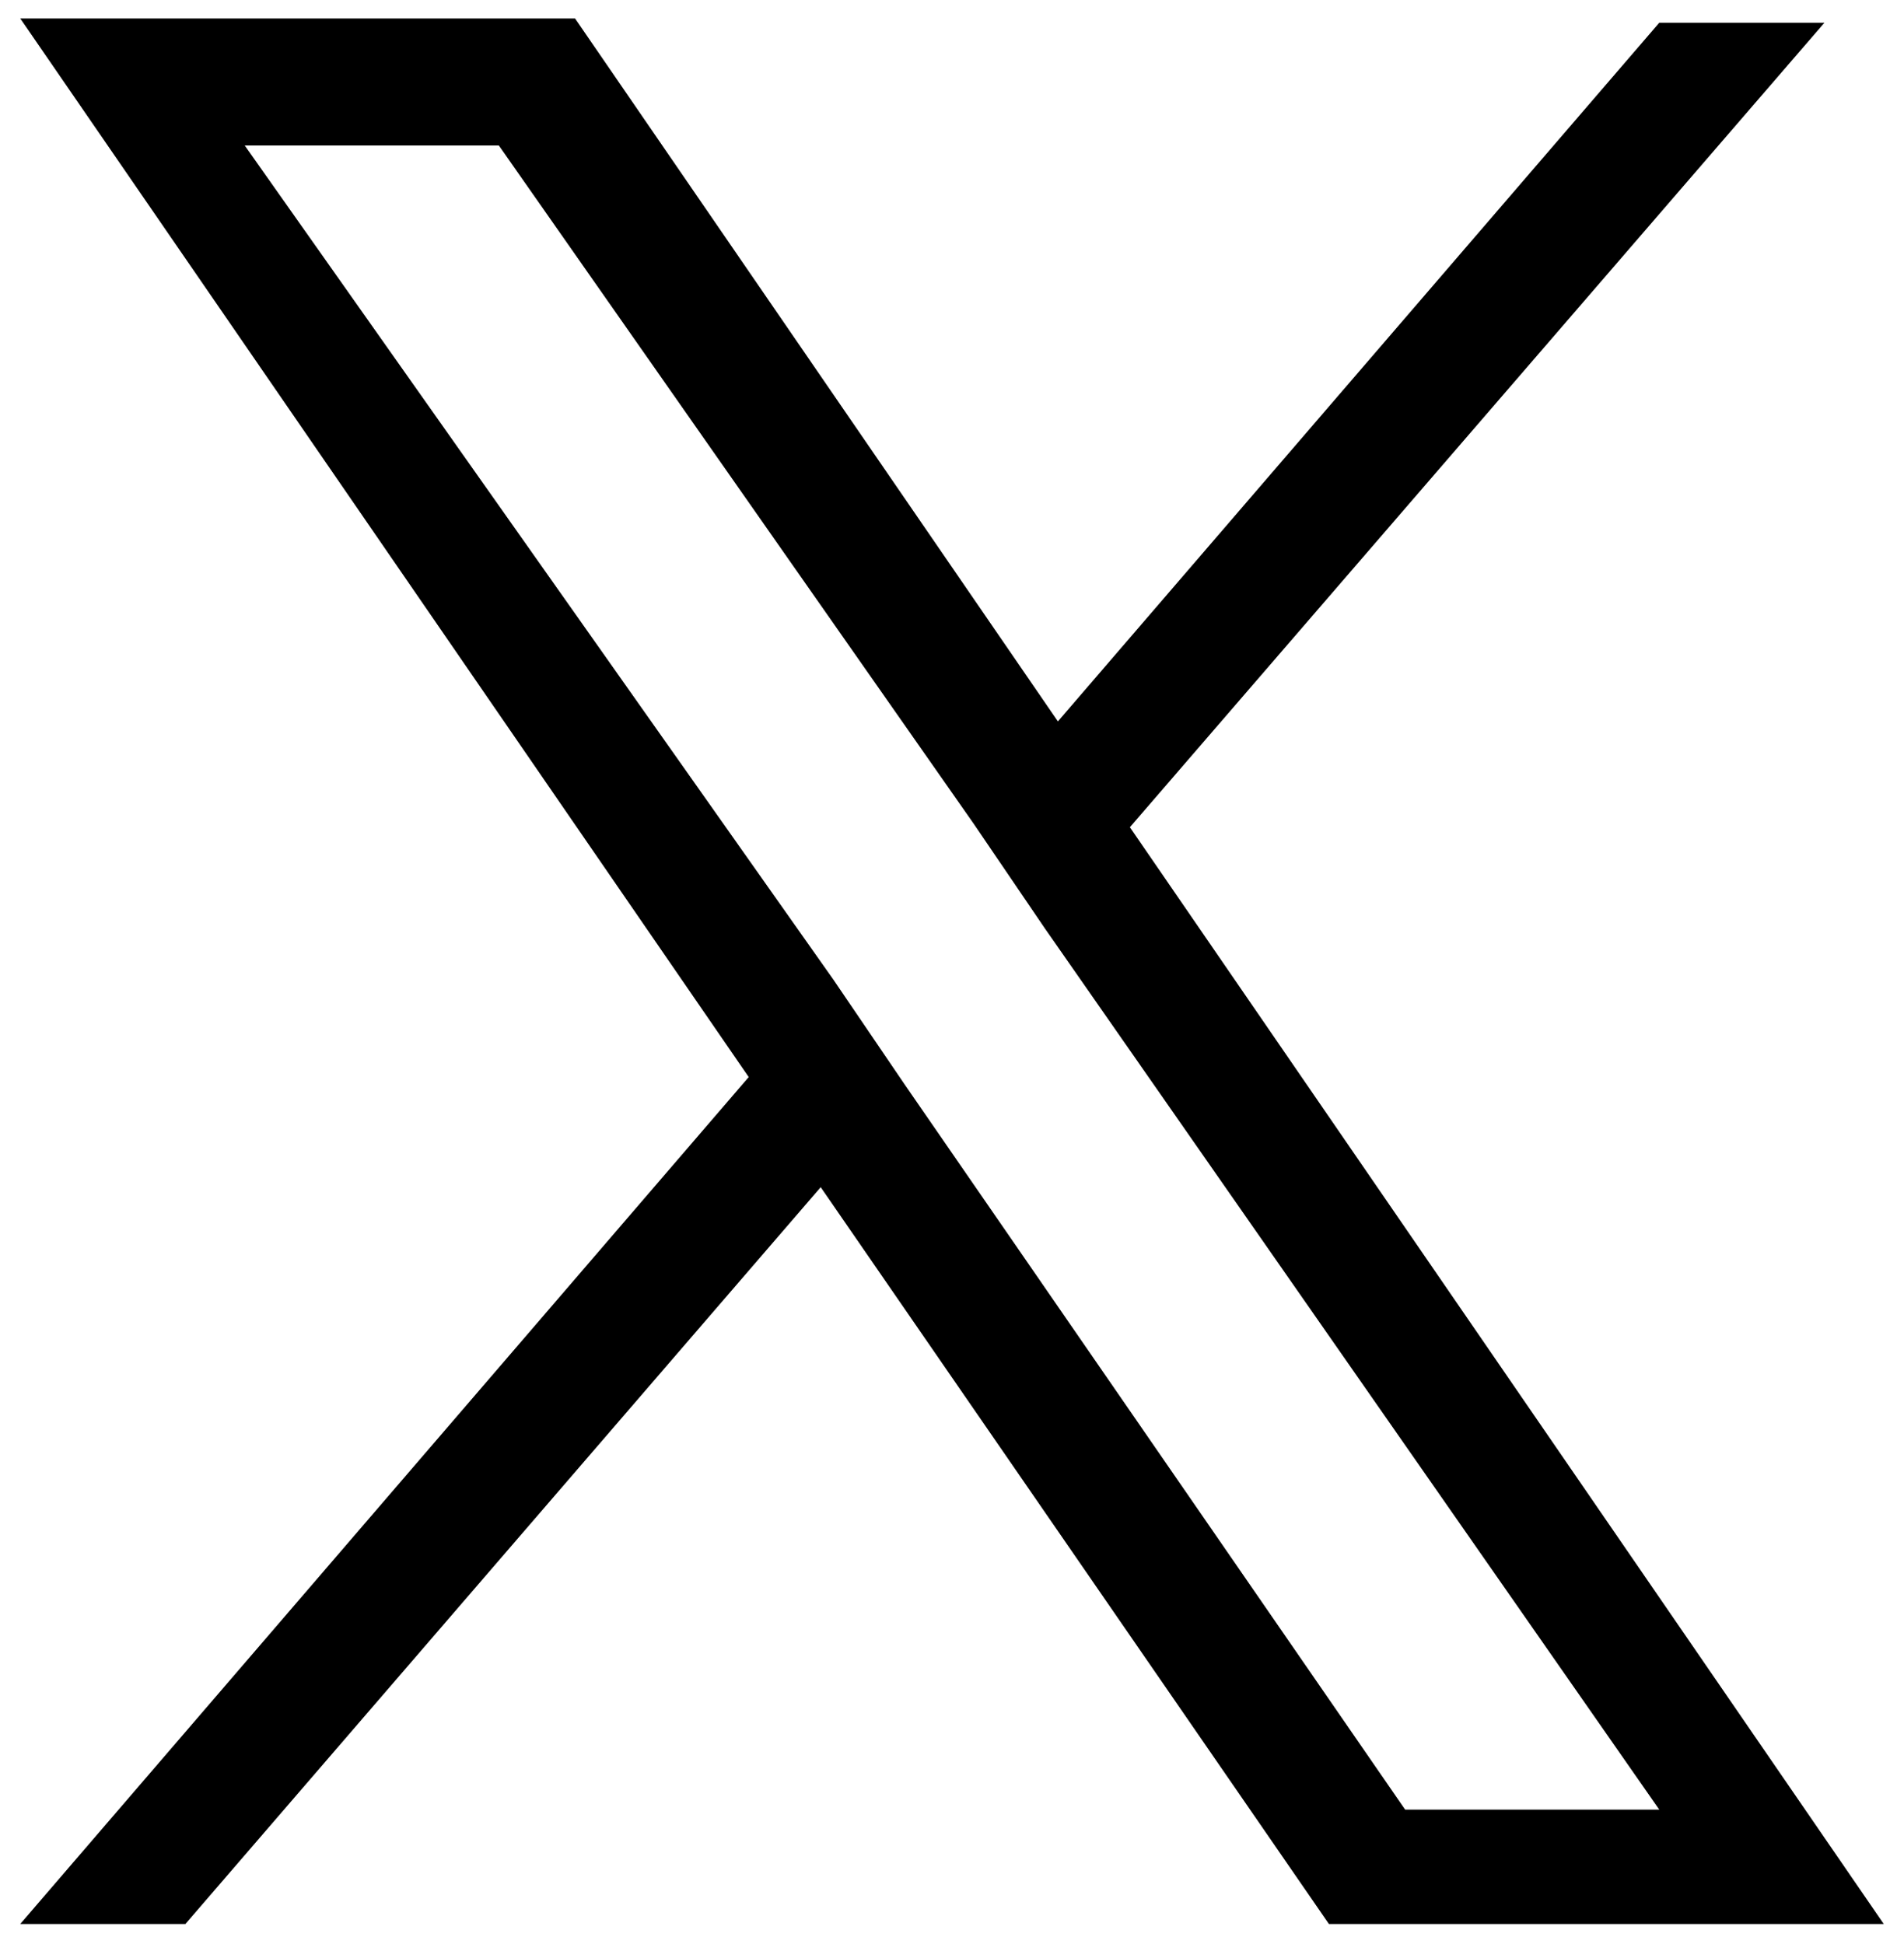
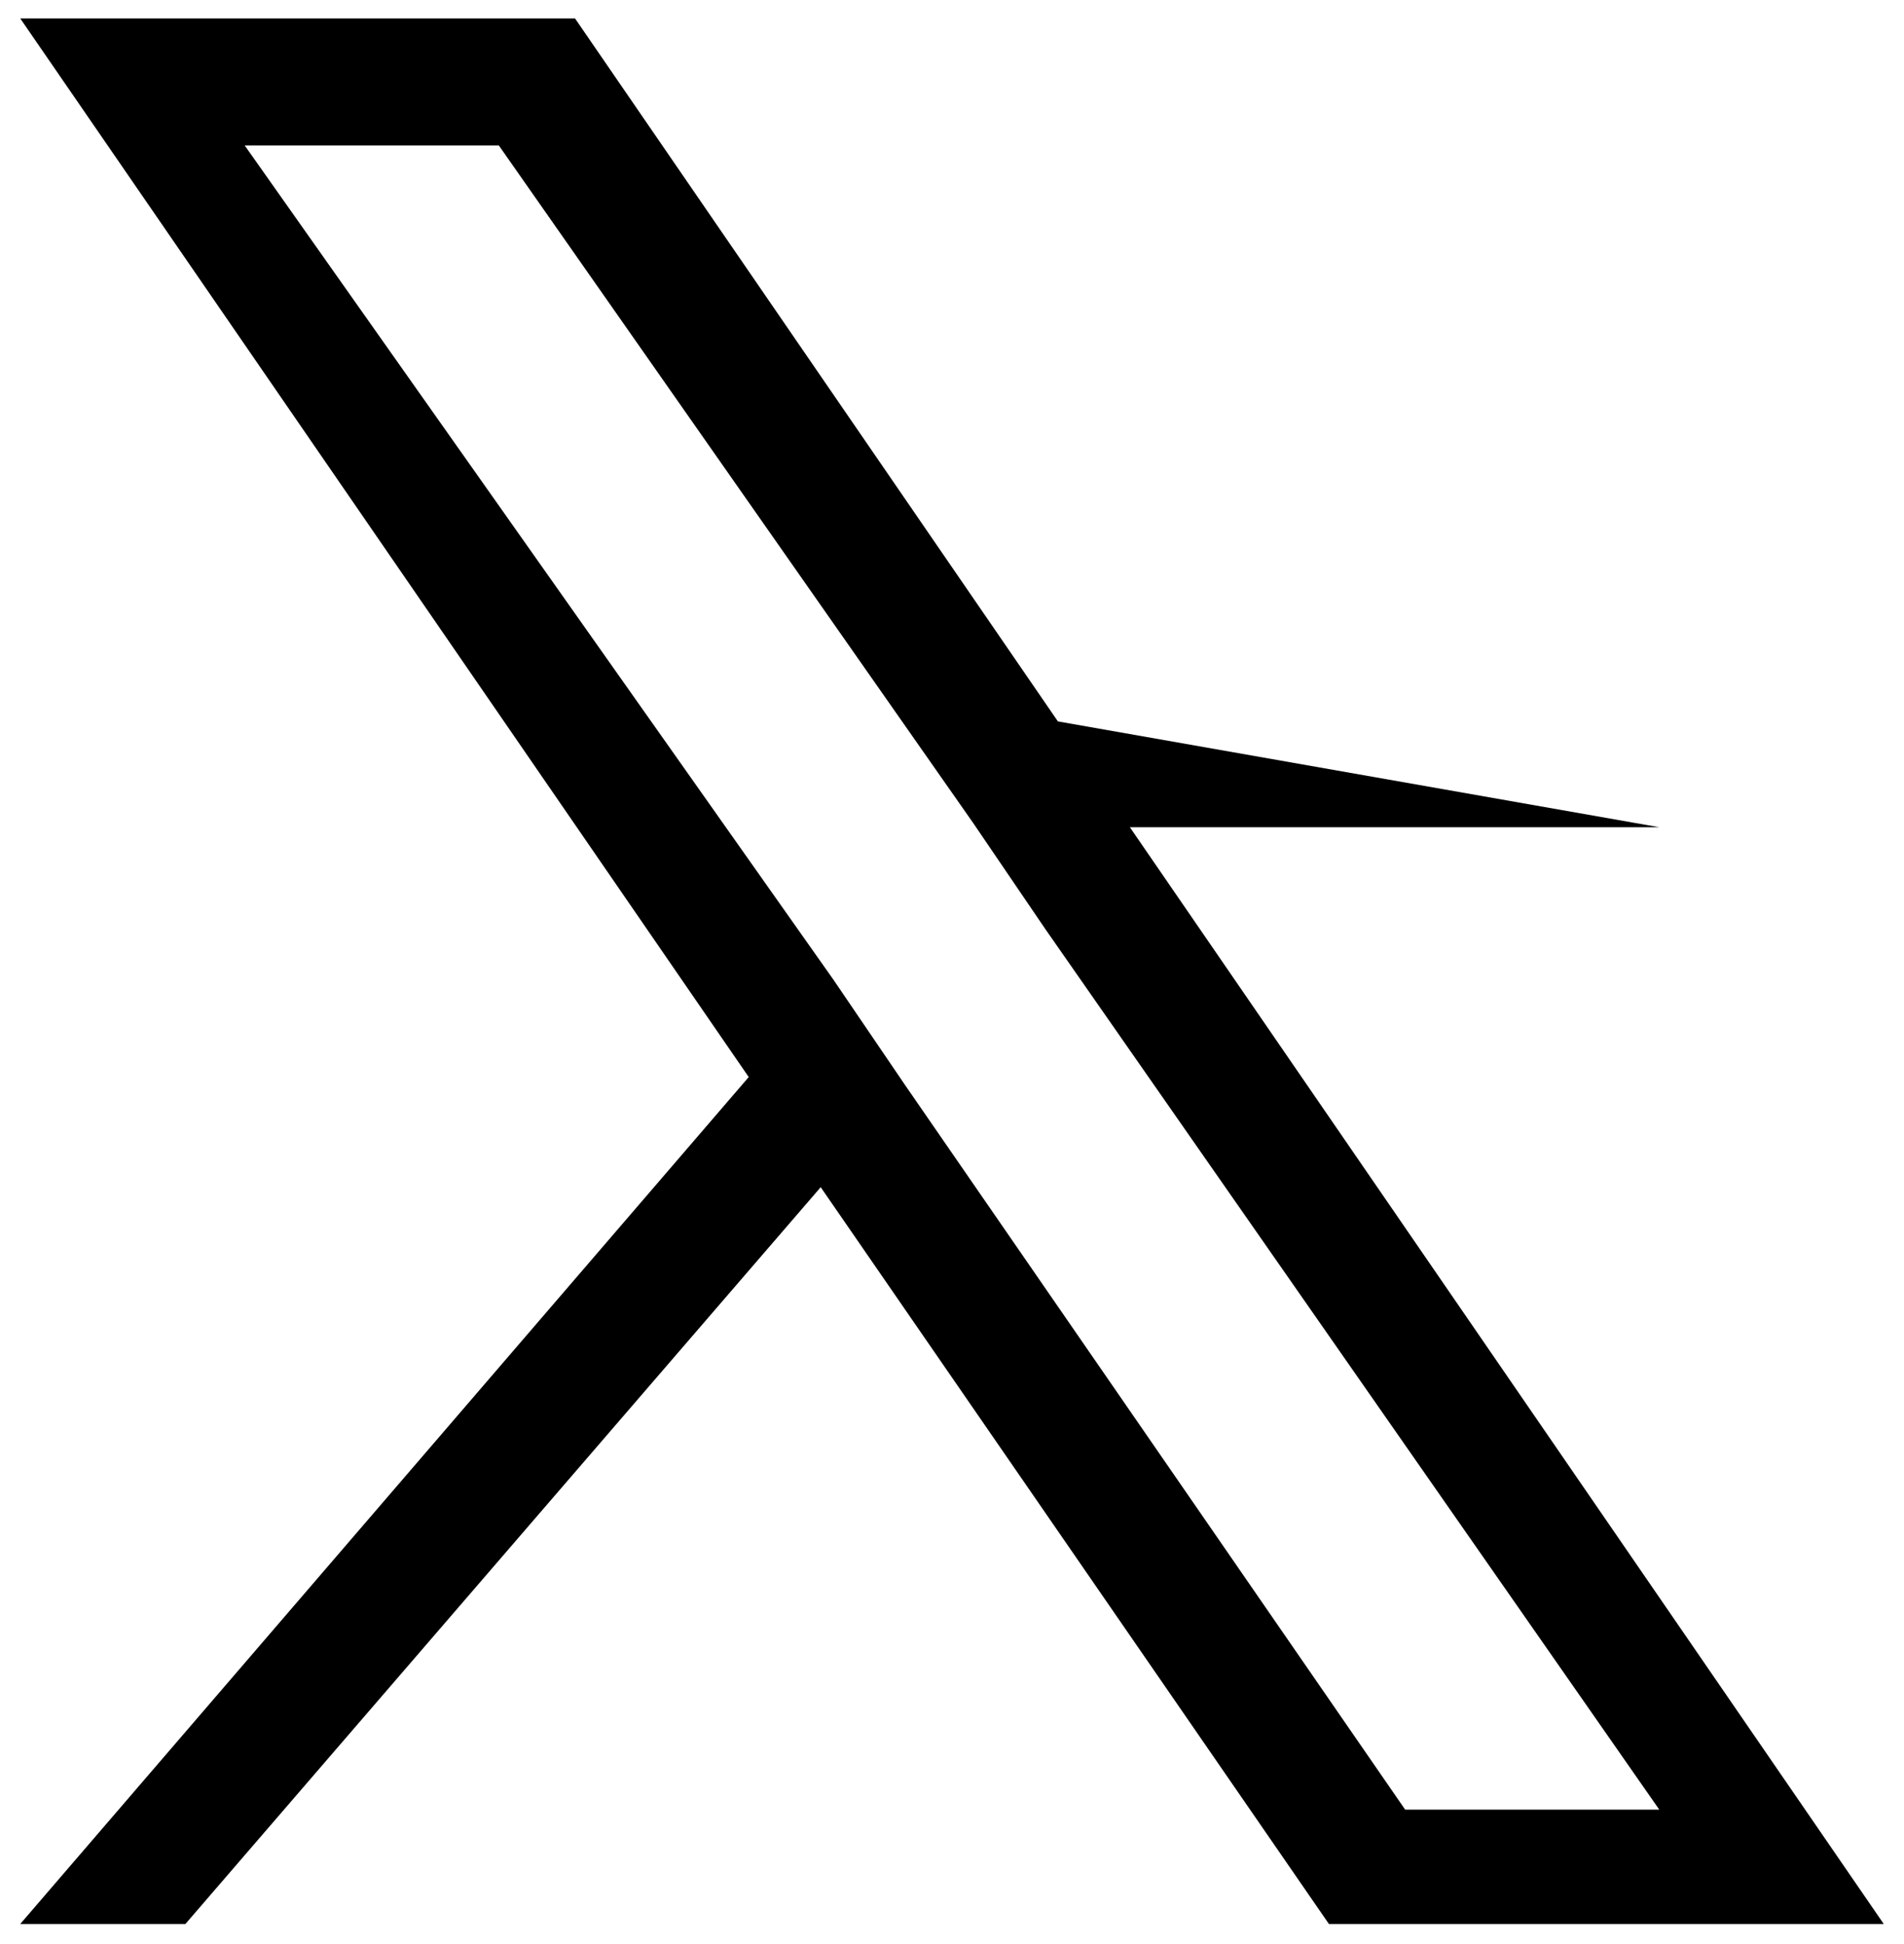
<svg xmlns="http://www.w3.org/2000/svg" width="47" height="48" viewBox="0 0 47 48" fill="none">
-   <path d="M27.891 20.424L45.036 0.561H40.959L26.114 17.811L14.195 0.456H0.5L18.482 26.592L0.5 47.502H4.577L20.259 29.311L32.804 47.502H46.5L27.891 20.424ZM22.35 26.802L20.573 24.188L6.041 3.592H12.314L24.023 20.32L25.8 22.933L40.959 44.679H34.686L22.35 26.802Z" fill="black" />
+   <path d="M27.891 20.424H40.959L26.114 17.811L14.195 0.456H0.5L18.482 26.592L0.5 47.502H4.577L20.259 29.311L32.804 47.502H46.5L27.891 20.424ZM22.35 26.802L20.573 24.188L6.041 3.592H12.314L24.023 20.32L25.8 22.933L40.959 44.679H34.686L22.35 26.802Z" fill="black" />
</svg>